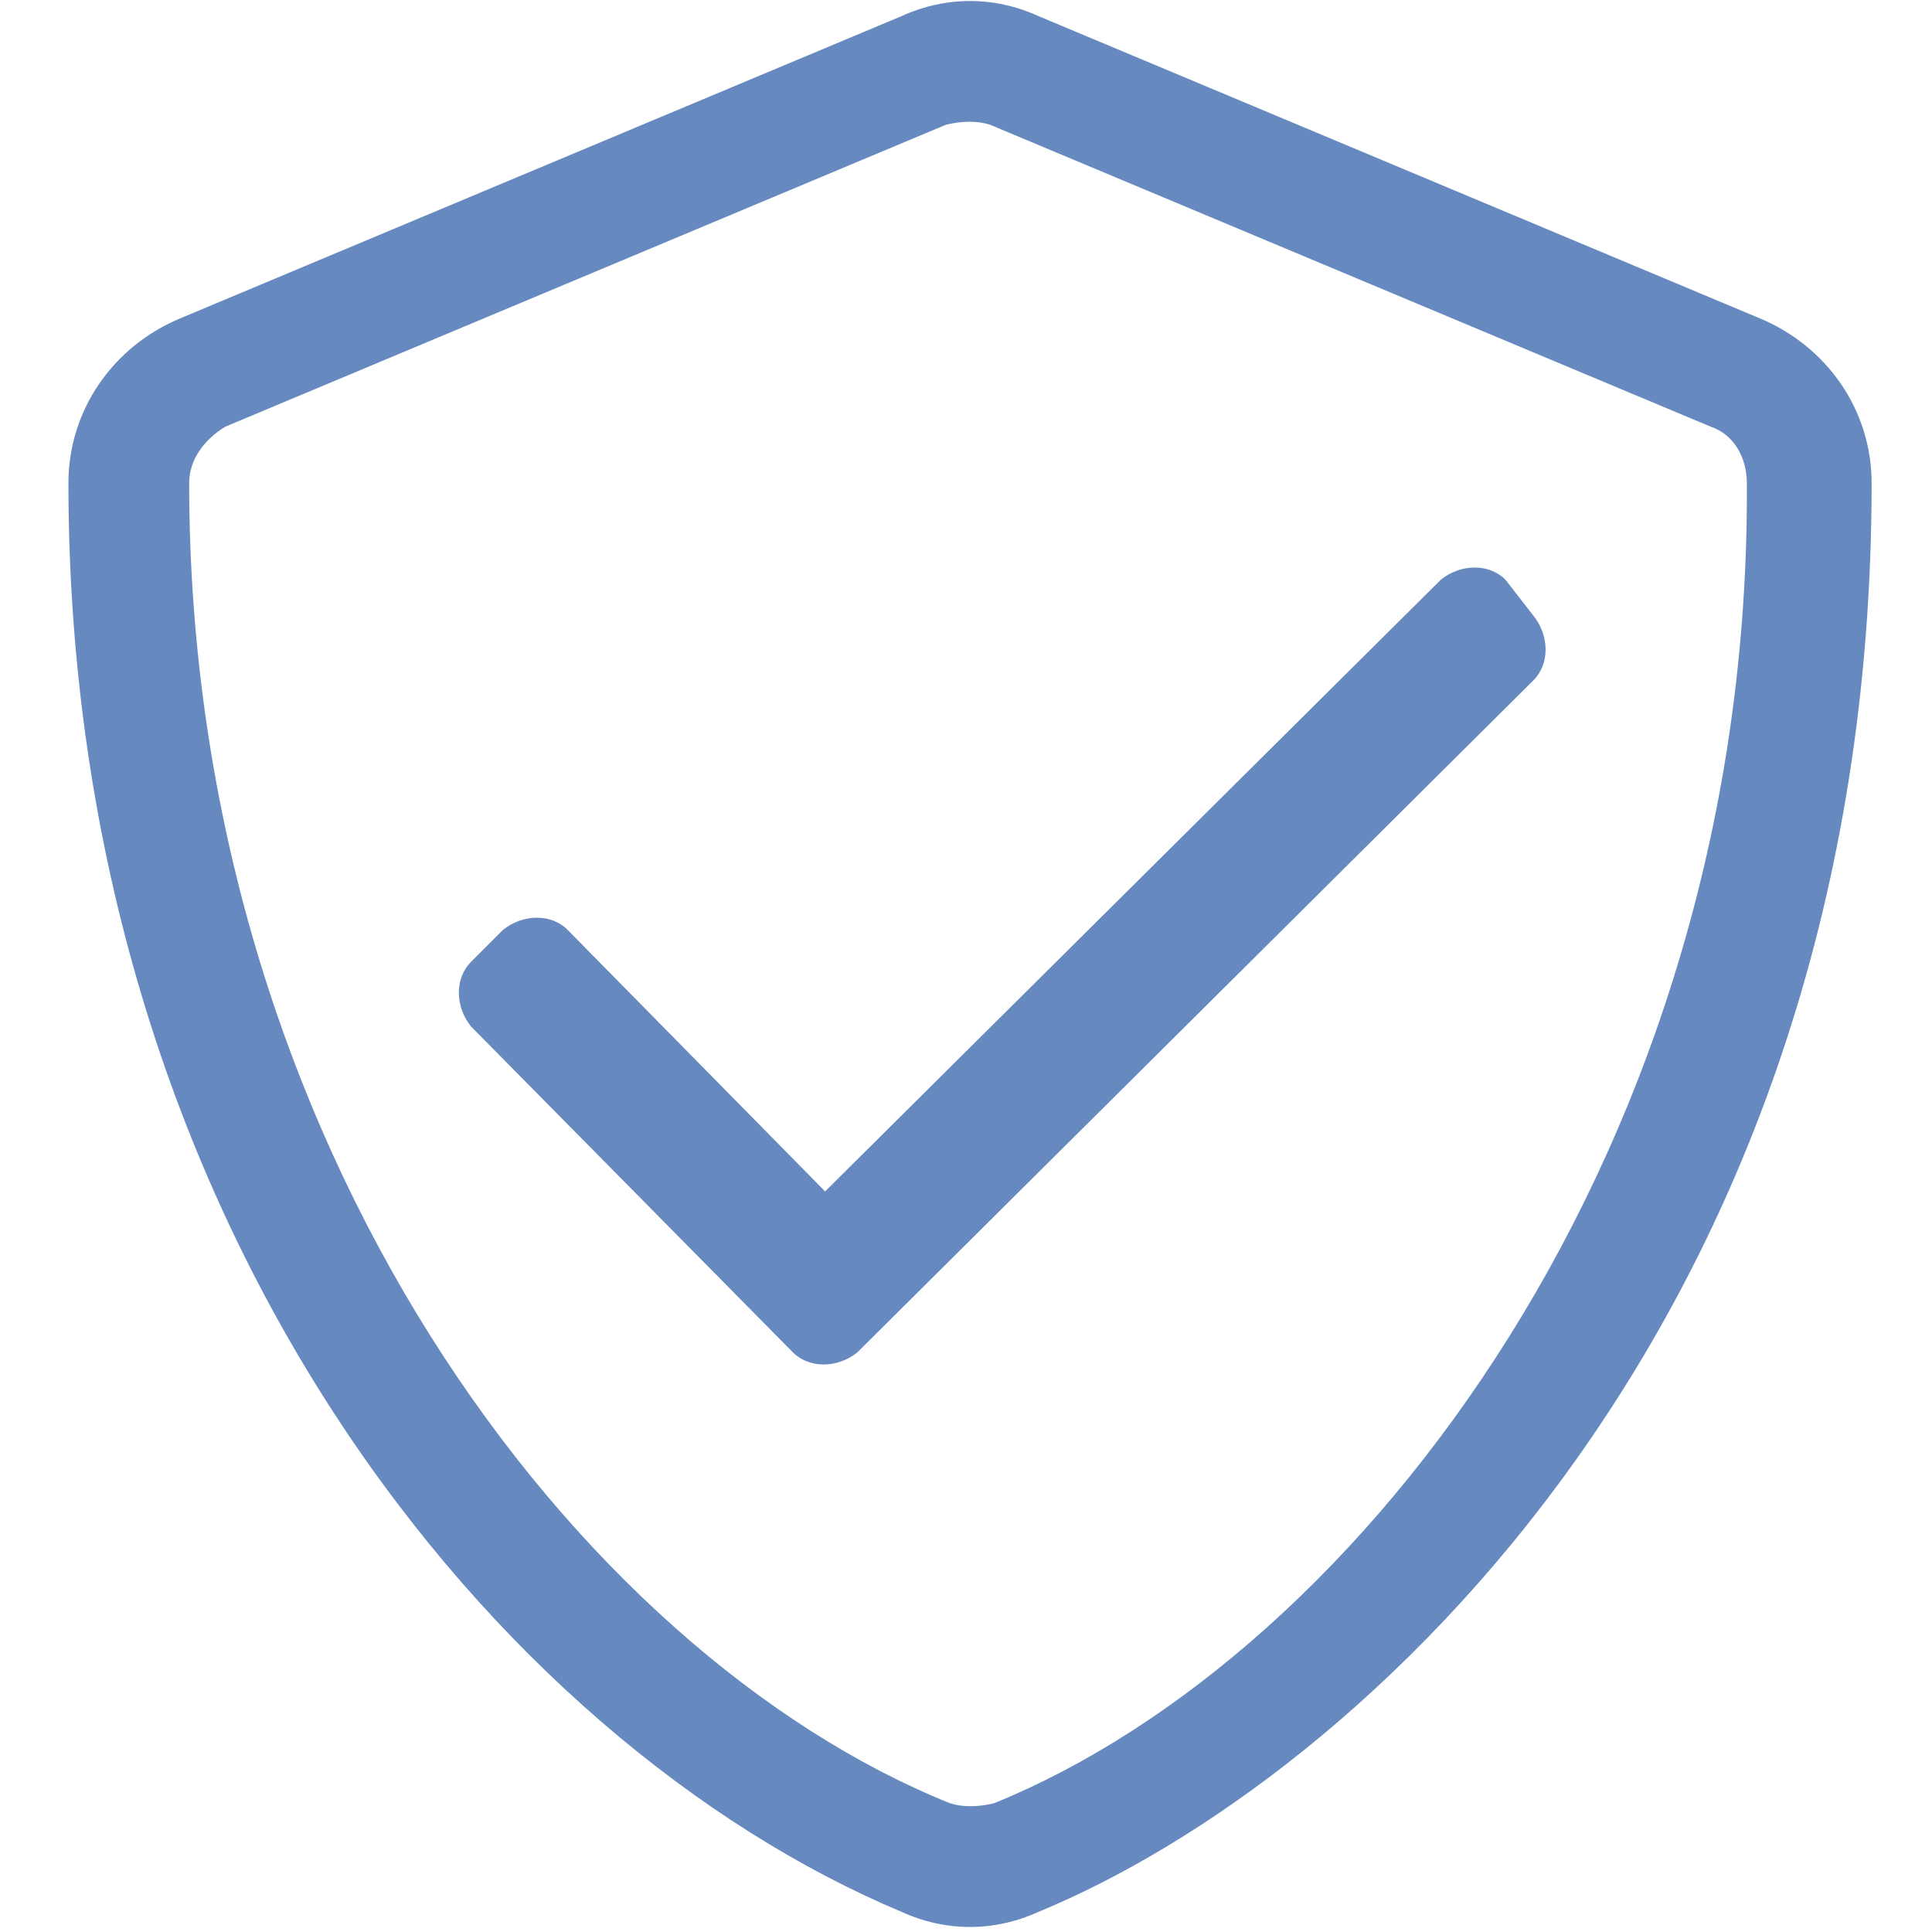
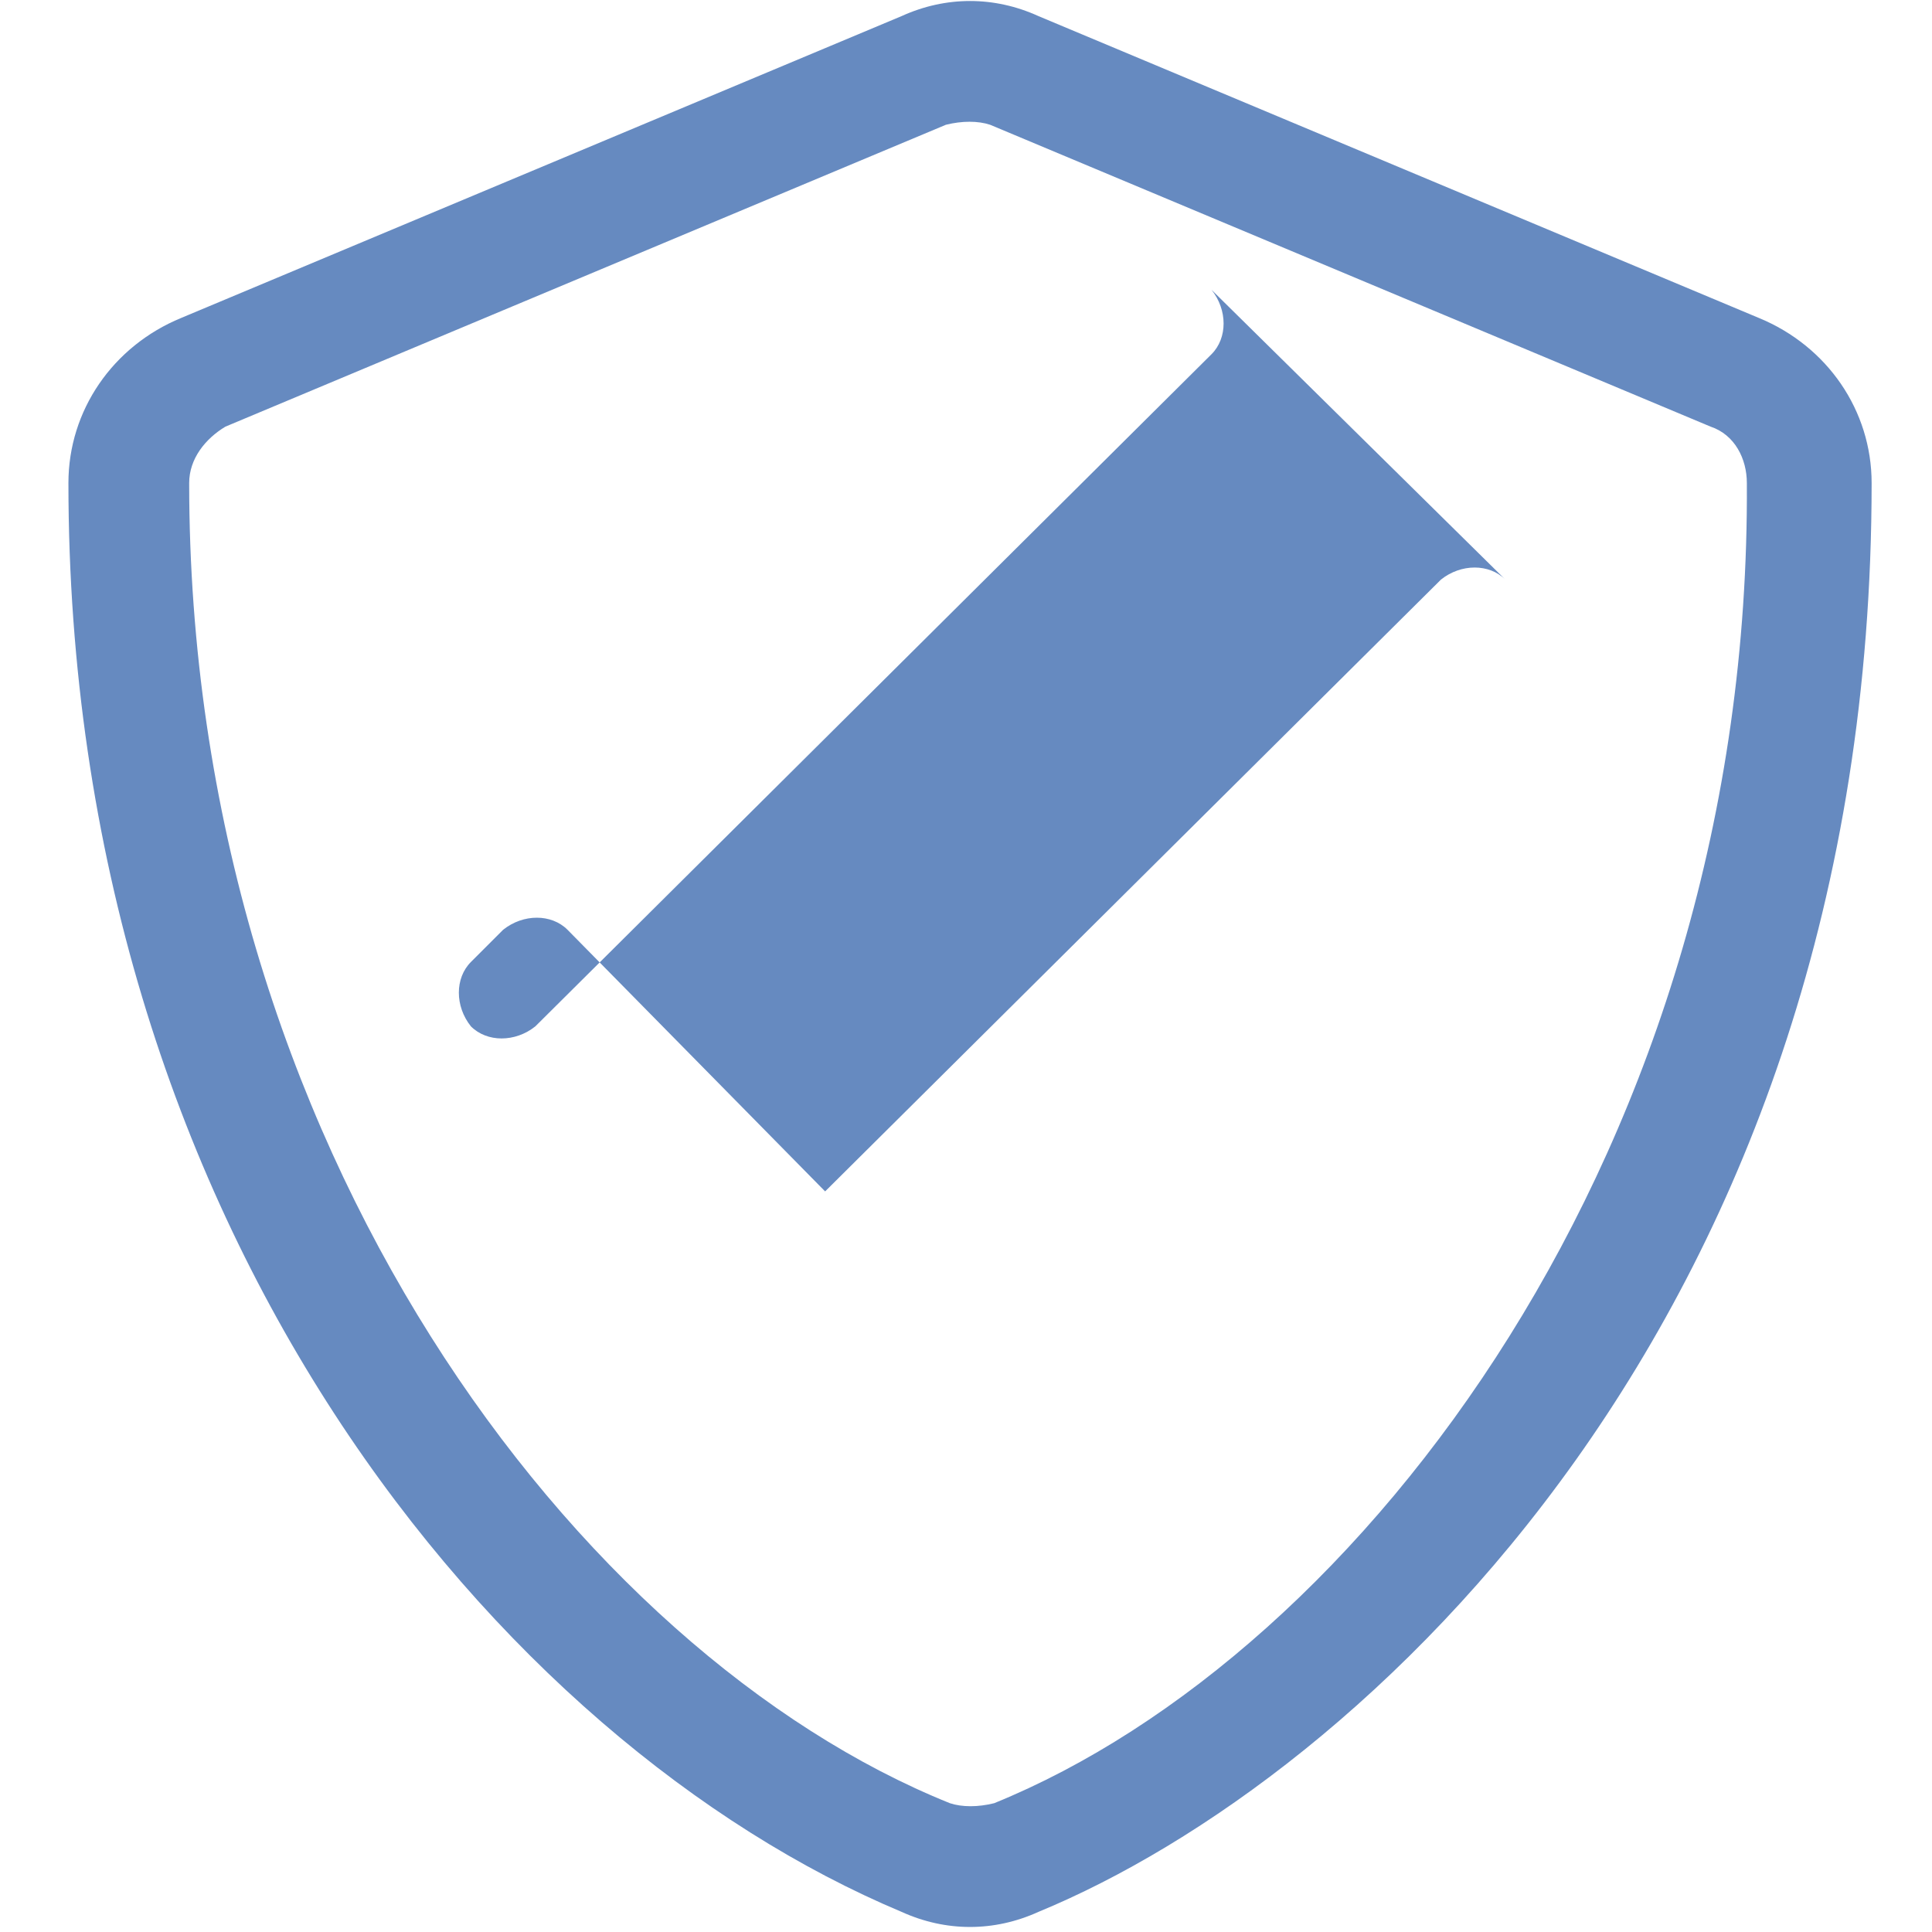
<svg xmlns="http://www.w3.org/2000/svg" version="1.1" id="Securite" x="0px" y="0px" viewBox="0 0 48 48" style="enable-background:new 0 0 48 48;" xml:space="preserve">
  <style type="text/css">
	.st0{opacity:0.85;fill:#4C76B5;}
</style>
-   <path class="st0" d="M43.7,7.9L25.8,0.4c-1.1-0.5-2.3-0.5-3.4,0L4.5,7.9C2.8,8.6,1.7,10.2,1.7,12c0,18.5,10.7,31.3,20.7,35.5  c1.1,0.5,2.3,0.5,3.4,0c8-3.3,20.7-14.8,20.7-35.5C46.5,10.2,45.4,8.6,43.7,7.9z M24.7,44.8c-0.4,0.1-0.8,0.1-1.1,0  C14.4,41.1,4.7,28.5,4.7,12c0-0.6,0.4-1.1,0.9-1.4l17.9-7.5c0.4-0.1,0.8-0.1,1.1,0l17.9,7.5c0.6,0.2,0.9,0.8,0.9,1.4  C43.5,28.5,33.8,41.1,24.7,44.8z M37.4,14.4c-0.4-0.4-1.1-0.4-1.6,0L20.5,29.6l-6.4-6.5c-0.4-0.4-1.1-0.4-1.6,0l-0.8,0.8  c-0.4,0.4-0.4,1.1,0,1.6l8,8.1c0.4,0.4,1.1,0.4,1.6,0l16.8-16.7c0.4-0.4,0.4-1.1,0-1.6L37.4,14.4z" />
+   <path class="st0" d="M43.7,7.9L25.8,0.4c-1.1-0.5-2.3-0.5-3.4,0L4.5,7.9C2.8,8.6,1.7,10.2,1.7,12c0,18.5,10.7,31.3,20.7,35.5  c1.1,0.5,2.3,0.5,3.4,0c8-3.3,20.7-14.8,20.7-35.5C46.5,10.2,45.4,8.6,43.7,7.9z M24.7,44.8c-0.4,0.1-0.8,0.1-1.1,0  C14.4,41.1,4.7,28.5,4.7,12c0-0.6,0.4-1.1,0.9-1.4l17.9-7.5c0.4-0.1,0.8-0.1,1.1,0l17.9,7.5c0.6,0.2,0.9,0.8,0.9,1.4  C43.5,28.5,33.8,41.1,24.7,44.8z M37.4,14.4c-0.4-0.4-1.1-0.4-1.6,0L20.5,29.6l-6.4-6.5c-0.4-0.4-1.1-0.4-1.6,0l-0.8,0.8  c-0.4,0.4-0.4,1.1,0,1.6c0.4,0.4,1.1,0.4,1.6,0l16.8-16.7c0.4-0.4,0.4-1.1,0-1.6L37.4,14.4z" />
</svg>